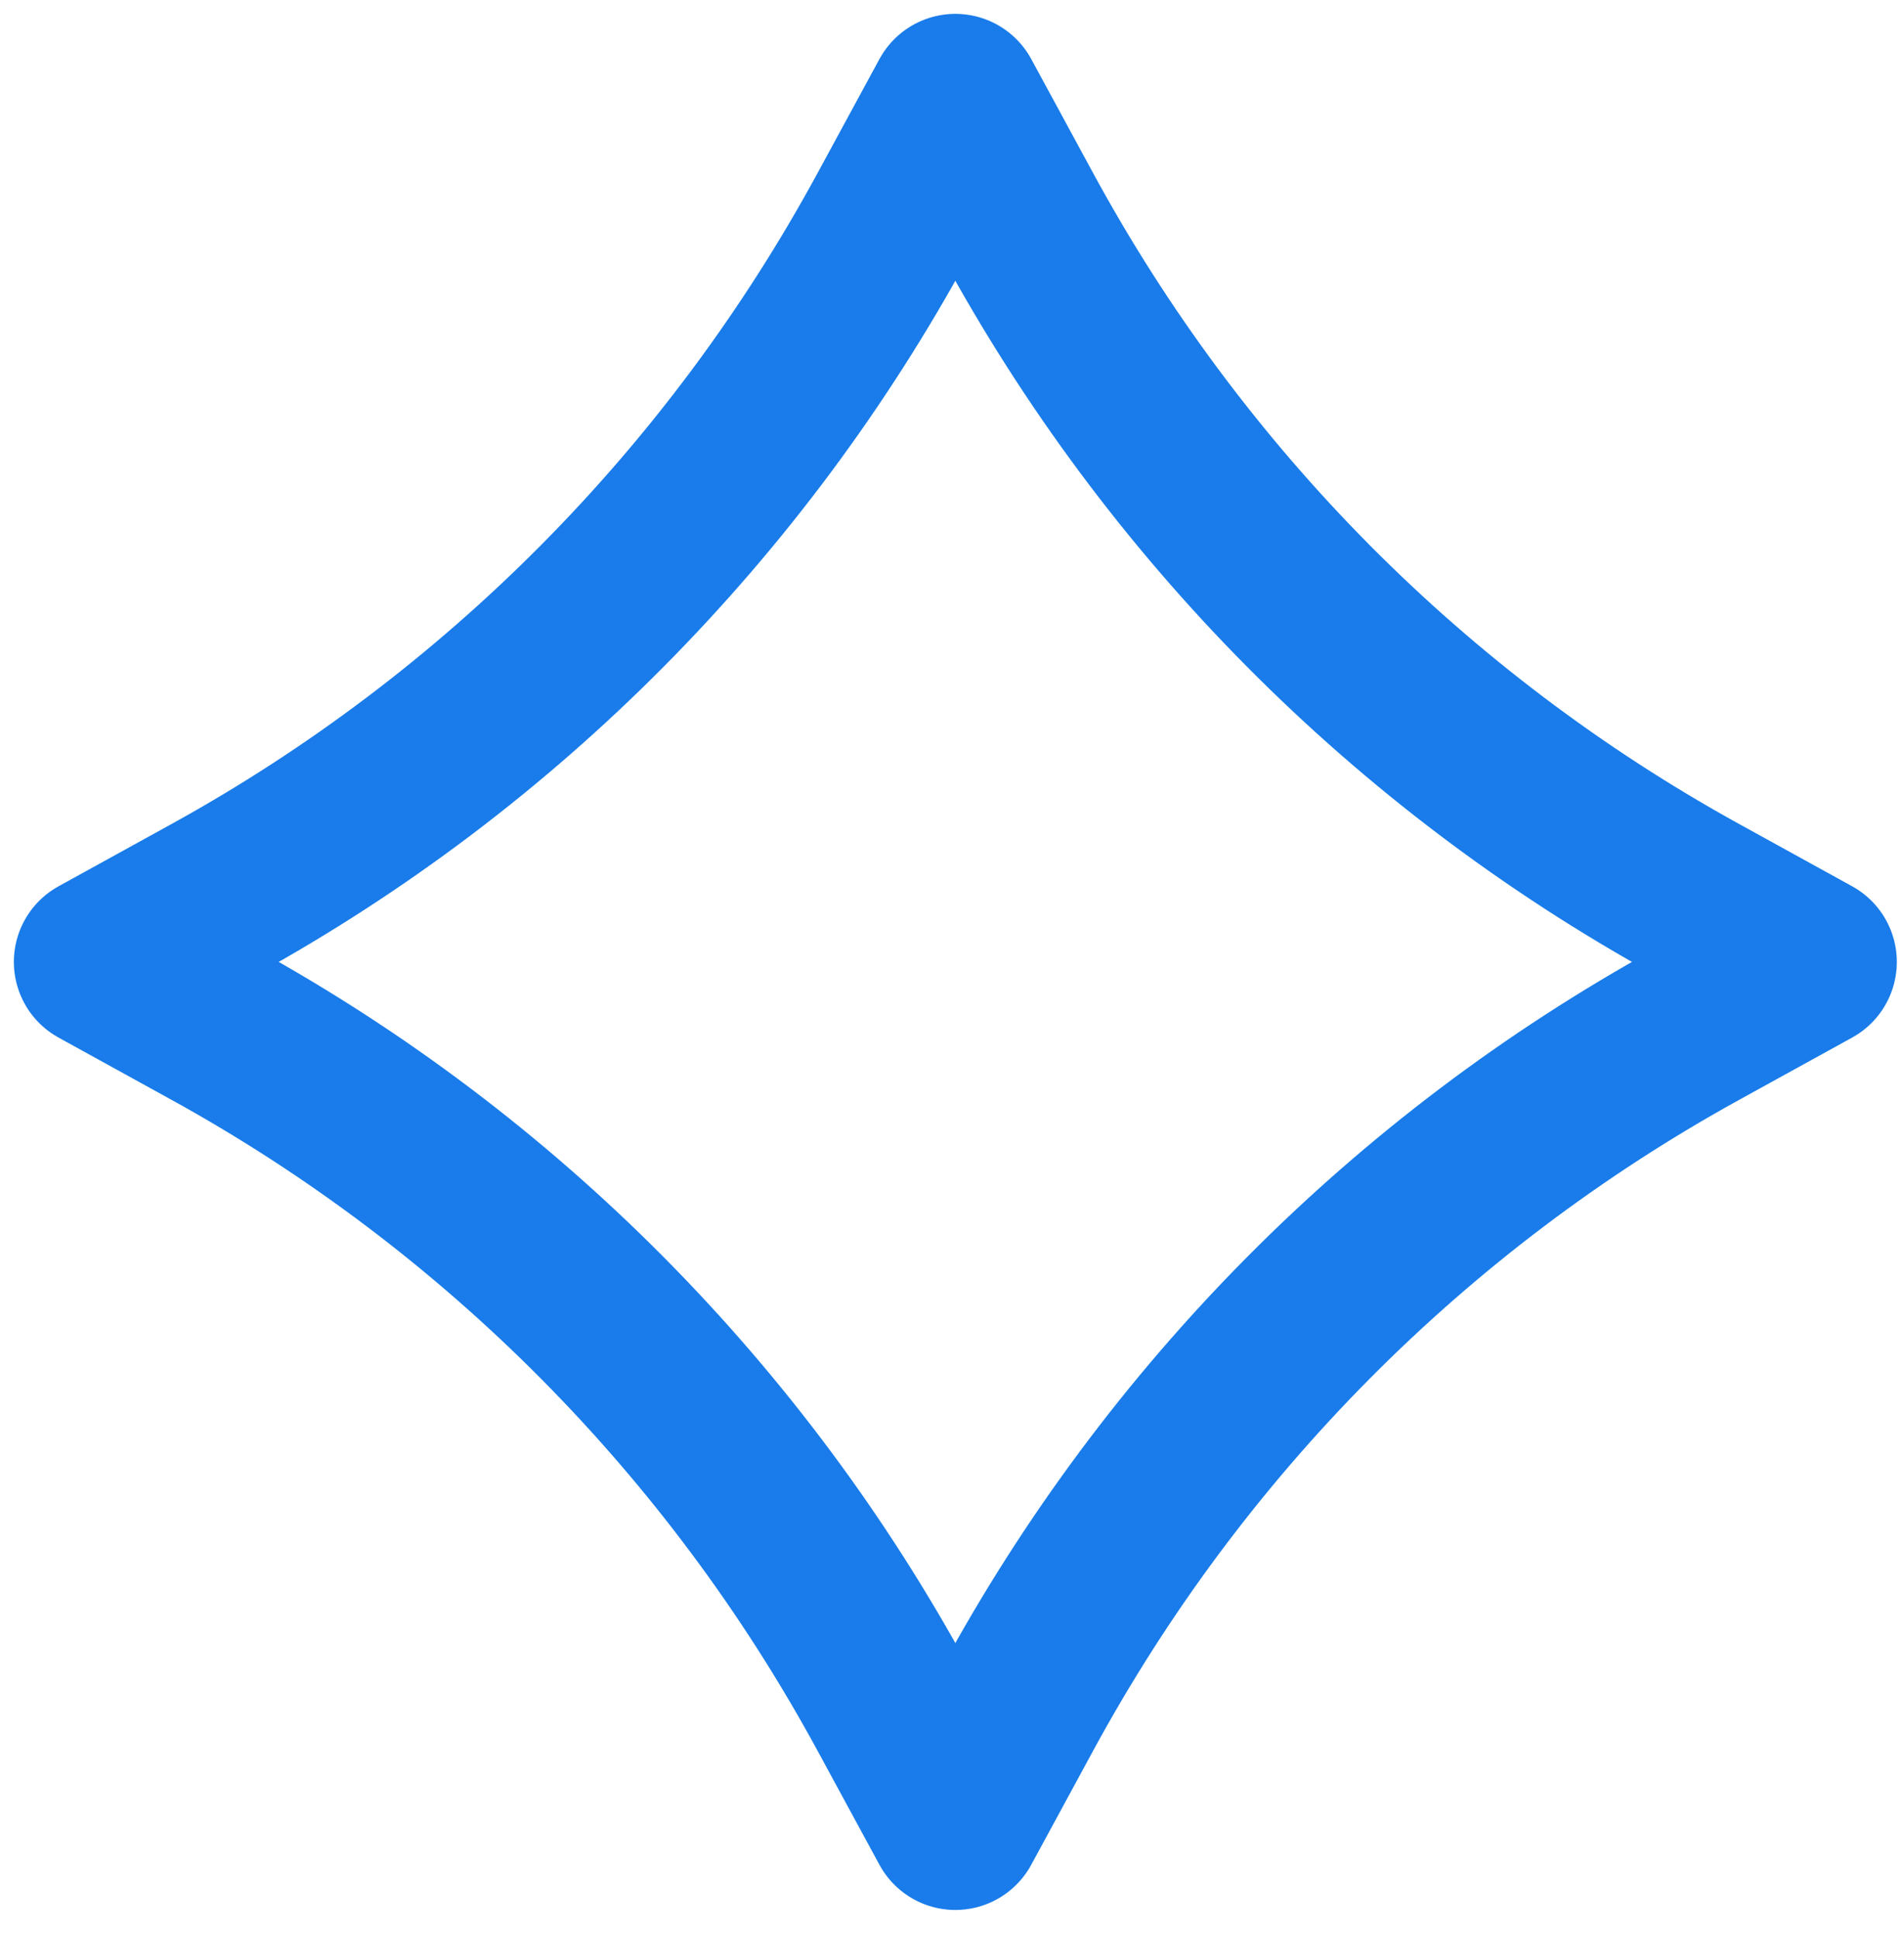
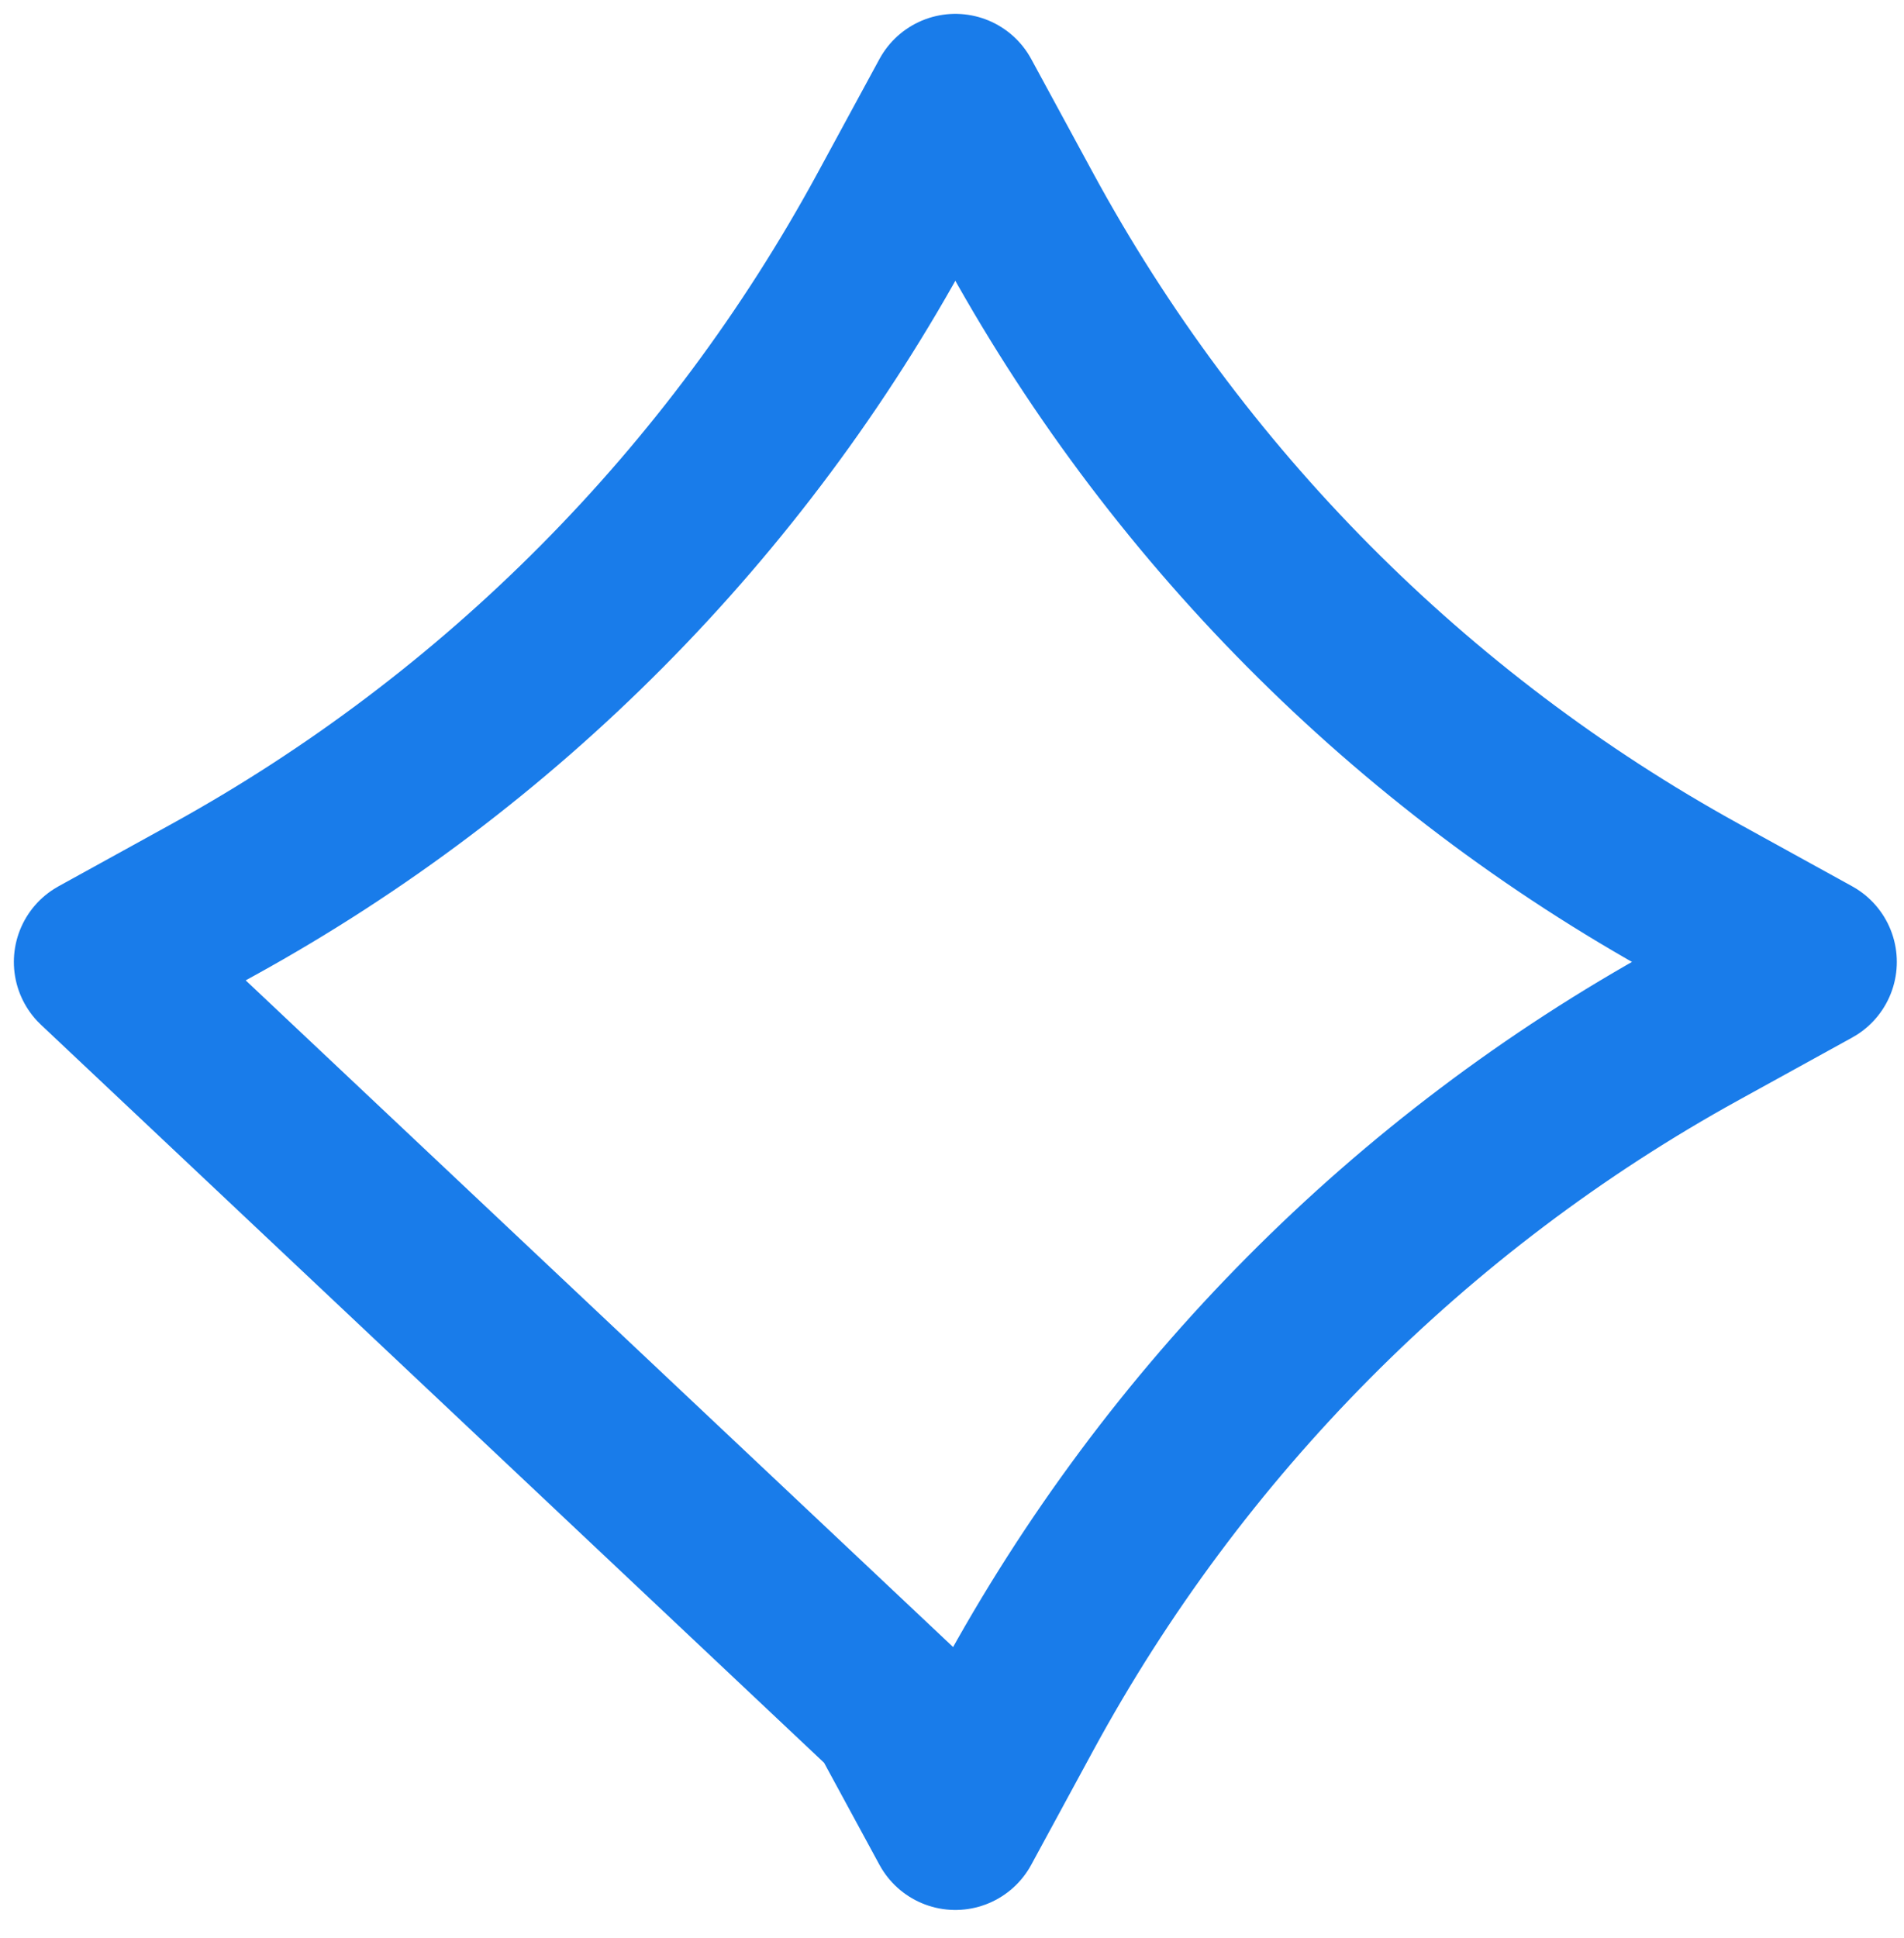
<svg xmlns="http://www.w3.org/2000/svg" width="57" height="58" viewBox="0 0 57 58" fill="none">
-   <path d="M28.6 3L30.455 6.417C35.154 15.072 42.217 22.187 50.808 26.921L54.2 28.79L50.808 30.659C42.217 35.392 35.154 42.508 30.455 51.162L28.6 54.579L26.745 51.162C22.046 42.508 14.983 35.392 6.392 30.659L3 28.79L6.392 26.921C14.983 22.187 22.046 15.072 26.745 6.417L28.6 3Z" stroke="#006EE8" stroke-opacity="0.9" stroke-width="5.17" stroke-linejoin="round" />
+   <path d="M28.6 3L30.455 6.417C35.154 15.072 42.217 22.187 50.808 26.921L54.2 28.79L50.808 30.659C42.217 35.392 35.154 42.508 30.455 51.162L28.6 54.579L26.745 51.162L3 28.79L6.392 26.921C14.983 22.187 22.046 15.072 26.745 6.417L28.6 3Z" stroke="#006EE8" stroke-opacity="0.9" stroke-width="5.17" stroke-linejoin="round" />
</svg>